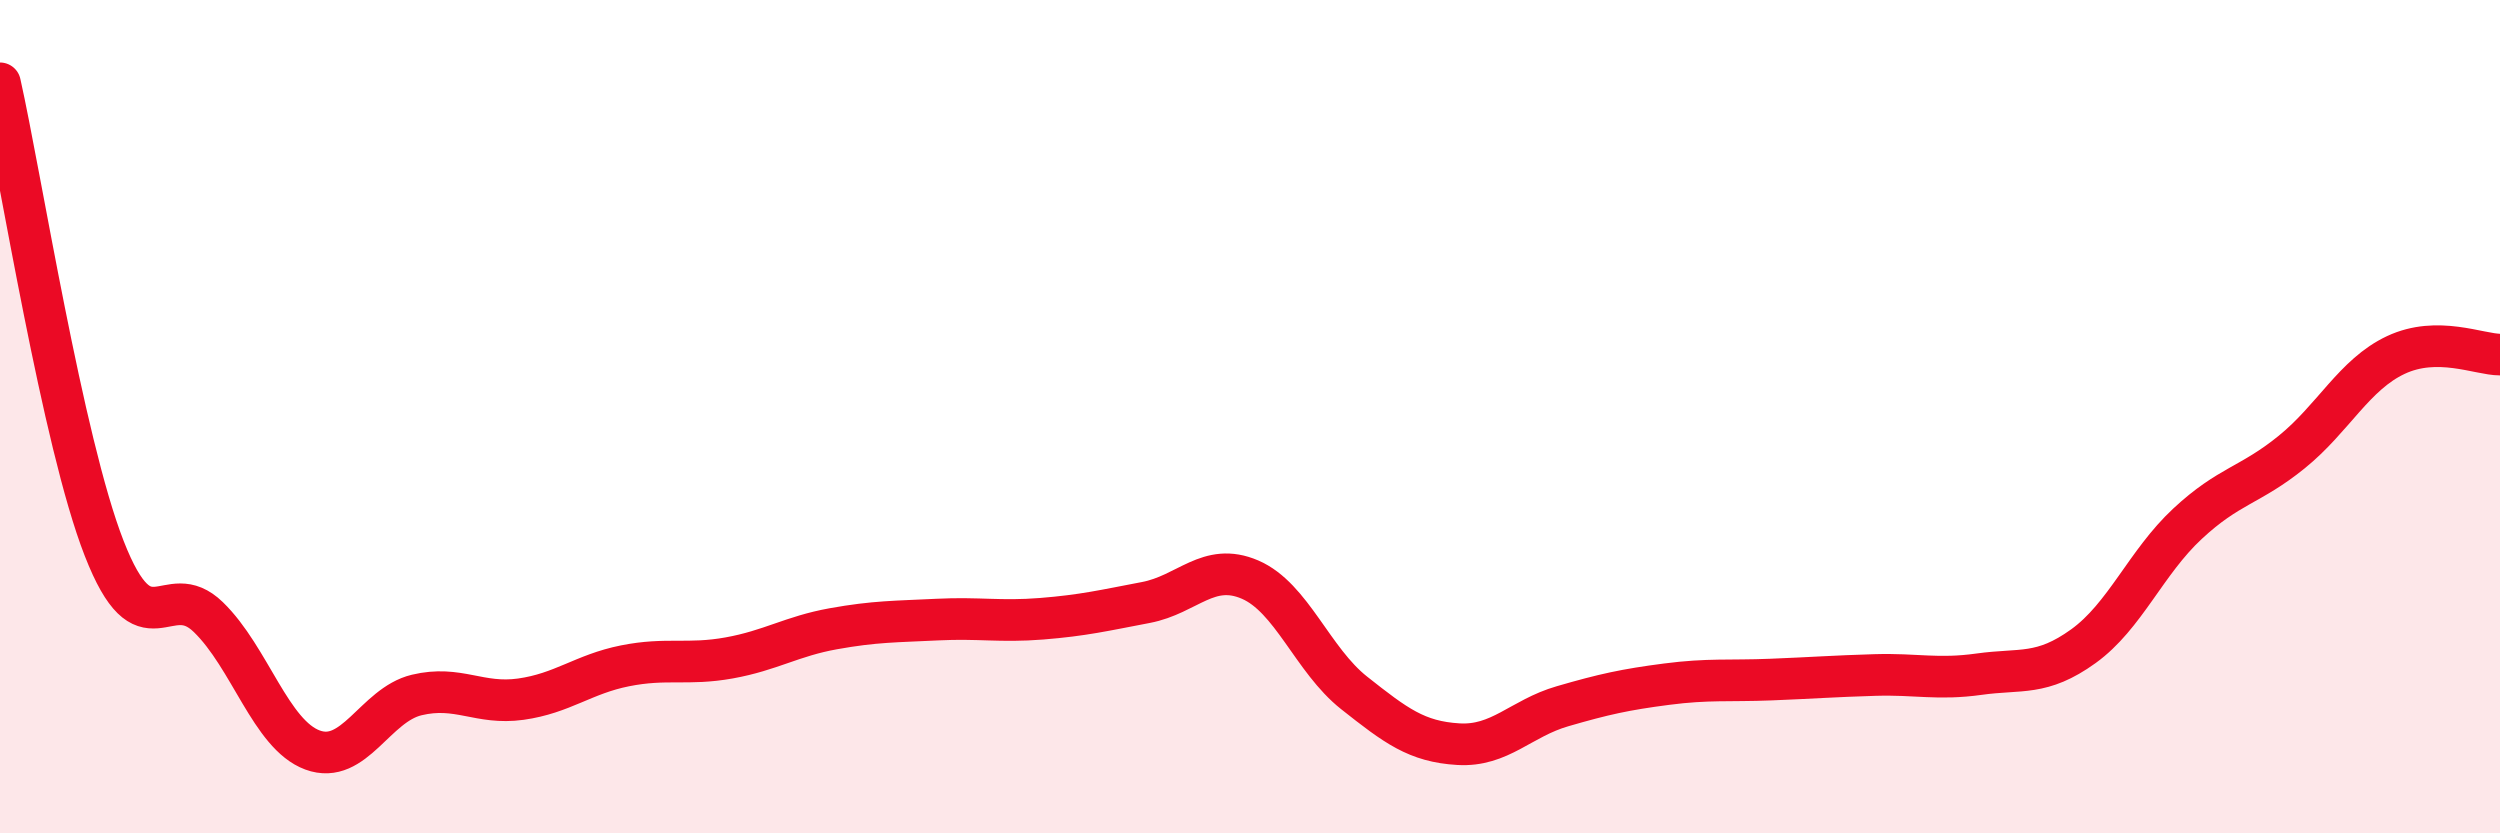
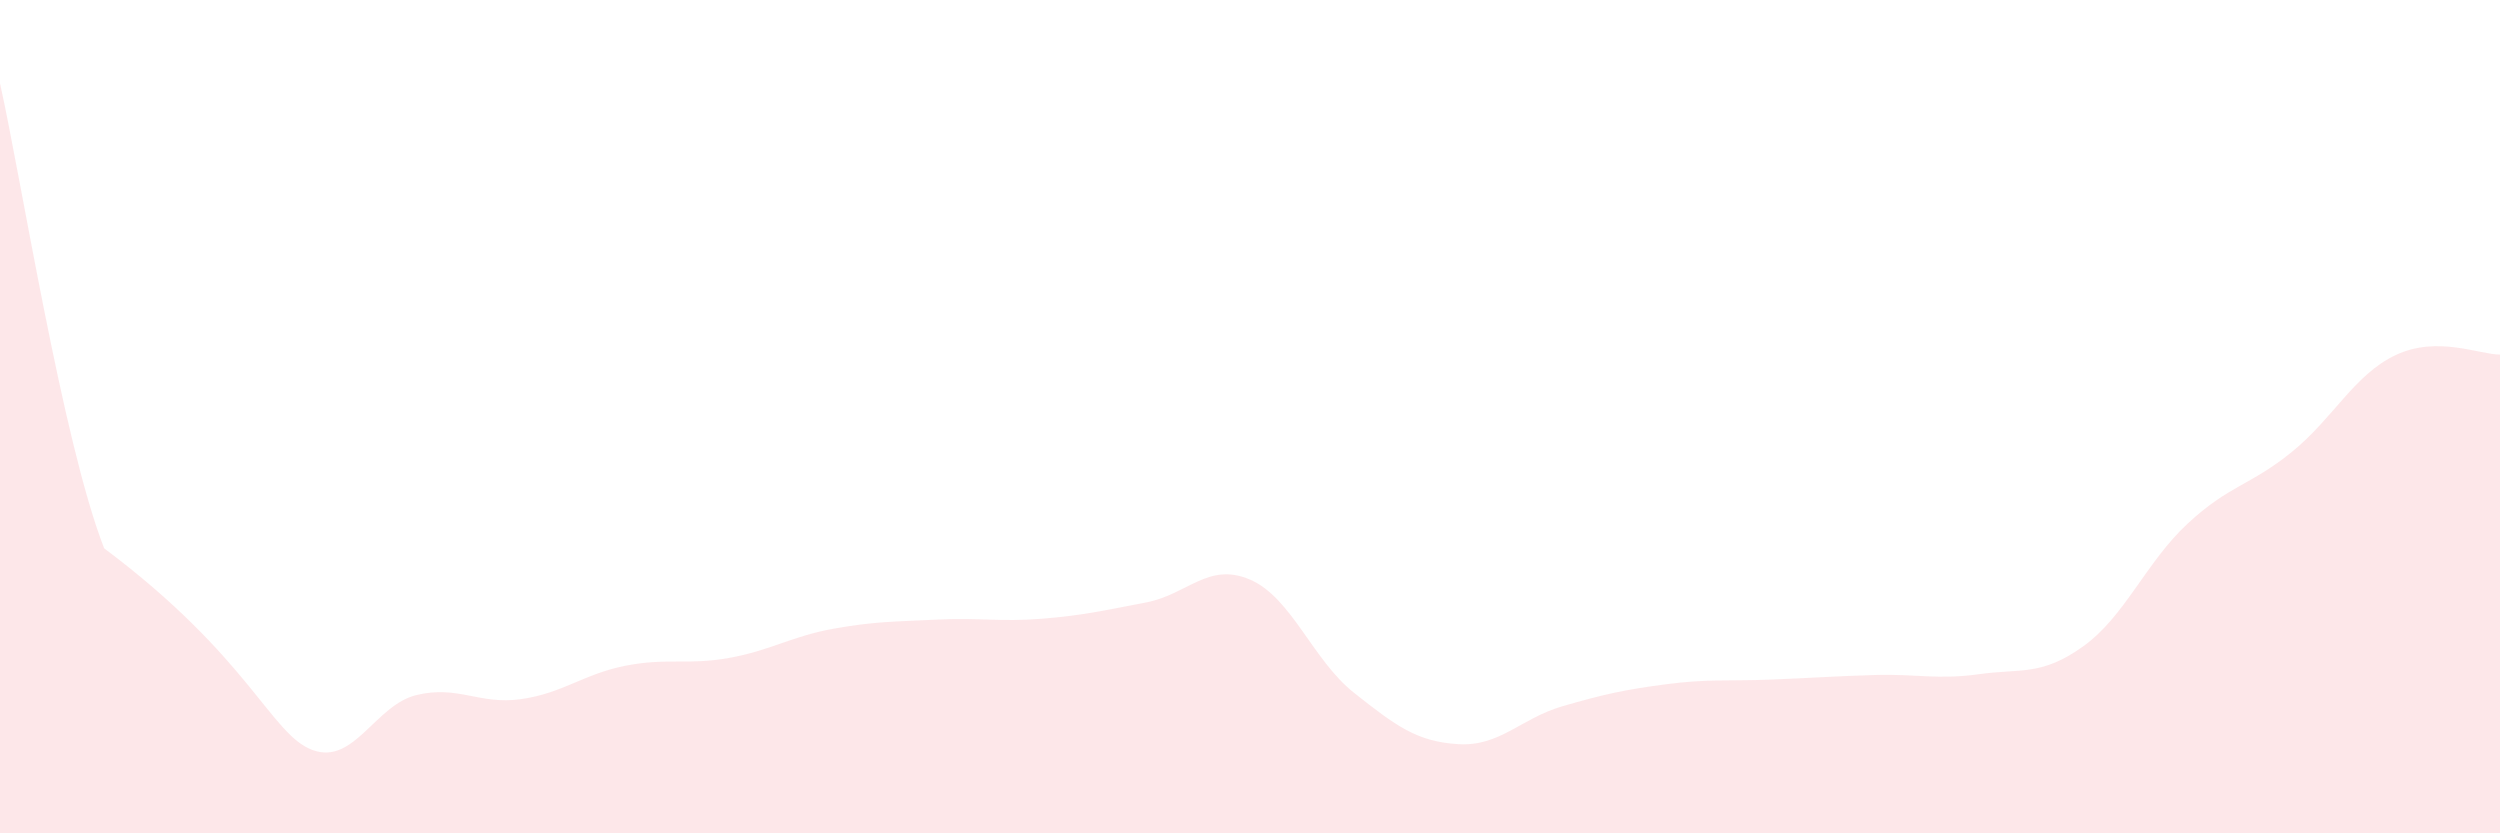
<svg xmlns="http://www.w3.org/2000/svg" width="60" height="20" viewBox="0 0 60 20">
-   <path d="M 0,2 C 0.5,4.23 1.5,10.6 2.5,13.16 C 3.5,15.72 4,13.84 5,14.81 C 6,15.78 6.5,17.63 7.5,18 C 8.5,18.37 9,16.92 10,16.68 C 11,16.44 11.5,16.92 12.5,16.78 C 13.5,16.64 14,16.18 15,15.98 C 16,15.78 16.5,15.97 17.5,15.79 C 18.5,15.61 19,15.27 20,15.09 C 21,14.91 21.5,14.92 22.5,14.87 C 23.5,14.82 24,14.93 25,14.85 C 26,14.77 26.5,14.65 27.5,14.46 C 28.5,14.27 29,13.48 30,13.91 C 31,14.34 31.5,15.84 32.5,16.63 C 33.5,17.42 34,17.8 35,17.86 C 36,17.92 36.5,17.24 37.5,16.95 C 38.5,16.66 39,16.55 40,16.42 C 41,16.29 41.5,16.35 42.5,16.31 C 43.5,16.27 44,16.23 45,16.2 C 46,16.17 46.5,16.32 47.5,16.18 C 48.5,16.04 49,16.23 50,15.51 C 51,14.79 51.5,13.5 52.5,12.57 C 53.5,11.64 54,11.66 55,10.85 C 56,10.04 56.5,8.99 57.5,8.52 C 58.5,8.05 59.5,8.51 60,8.51L60 20L0 20Z" fill="#EB0A25" opacity="0.1" stroke-linecap="round" stroke-linejoin="round" />
-   <path d="M 0,2 C 0.5,4.23 1.5,10.6 2.5,13.16 C 3.5,15.72 4,13.84 5,14.81 C 6,15.78 6.5,17.63 7.5,18 C 8.5,18.37 9,16.92 10,16.68 C 11,16.44 11.5,16.92 12.5,16.78 C 13.5,16.64 14,16.18 15,15.98 C 16,15.78 16.5,15.97 17.5,15.79 C 18.5,15.61 19,15.27 20,15.09 C 21,14.91 21.5,14.92 22.5,14.87 C 23.5,14.82 24,14.93 25,14.85 C 26,14.77 26.5,14.65 27.5,14.46 C 28.5,14.27 29,13.48 30,13.91 C 31,14.34 31.5,15.84 32.5,16.63 C 33.5,17.42 34,17.8 35,17.86 C 36,17.92 36.5,17.24 37.5,16.95 C 38.5,16.66 39,16.55 40,16.42 C 41,16.29 41.5,16.35 42.5,16.31 C 43.5,16.27 44,16.23 45,16.2 C 46,16.17 46.5,16.32 47.5,16.18 C 48.5,16.04 49,16.23 50,15.51 C 51,14.79 51.5,13.5 52.5,12.57 C 53.5,11.64 54,11.66 55,10.85 C 56,10.04 56.5,8.99 57.5,8.52 C 58.5,8.05 59.5,8.51 60,8.51" stroke="#EB0A25" stroke-width="1" fill="none" stroke-linecap="round" stroke-linejoin="round" />
+   <path d="M 0,2 C 0.5,4.23 1.5,10.6 2.5,13.16 C 6,15.78 6.5,17.63 7.5,18 C 8.5,18.37 9,16.92 10,16.68 C 11,16.44 11.5,16.92 12.5,16.78 C 13.5,16.64 14,16.18 15,15.98 C 16,15.78 16.5,15.97 17.5,15.79 C 18.5,15.61 19,15.27 20,15.09 C 21,14.91 21.5,14.92 22.5,14.87 C 23.5,14.82 24,14.93 25,14.85 C 26,14.77 26.5,14.65 27.5,14.46 C 28.5,14.27 29,13.48 30,13.91 C 31,14.34 31.5,15.84 32.5,16.63 C 33.5,17.42 34,17.8 35,17.86 C 36,17.92 36.5,17.24 37.5,16.95 C 38.5,16.66 39,16.55 40,16.42 C 41,16.29 41.5,16.35 42.5,16.31 C 43.5,16.27 44,16.23 45,16.2 C 46,16.17 46.5,16.32 47.5,16.18 C 48.5,16.04 49,16.23 50,15.51 C 51,14.79 51.5,13.5 52.5,12.57 C 53.5,11.64 54,11.66 55,10.85 C 56,10.04 56.5,8.99 57.5,8.52 C 58.5,8.05 59.5,8.51 60,8.51L60 20L0 20Z" fill="#EB0A25" opacity="0.1" stroke-linecap="round" stroke-linejoin="round" />
</svg>